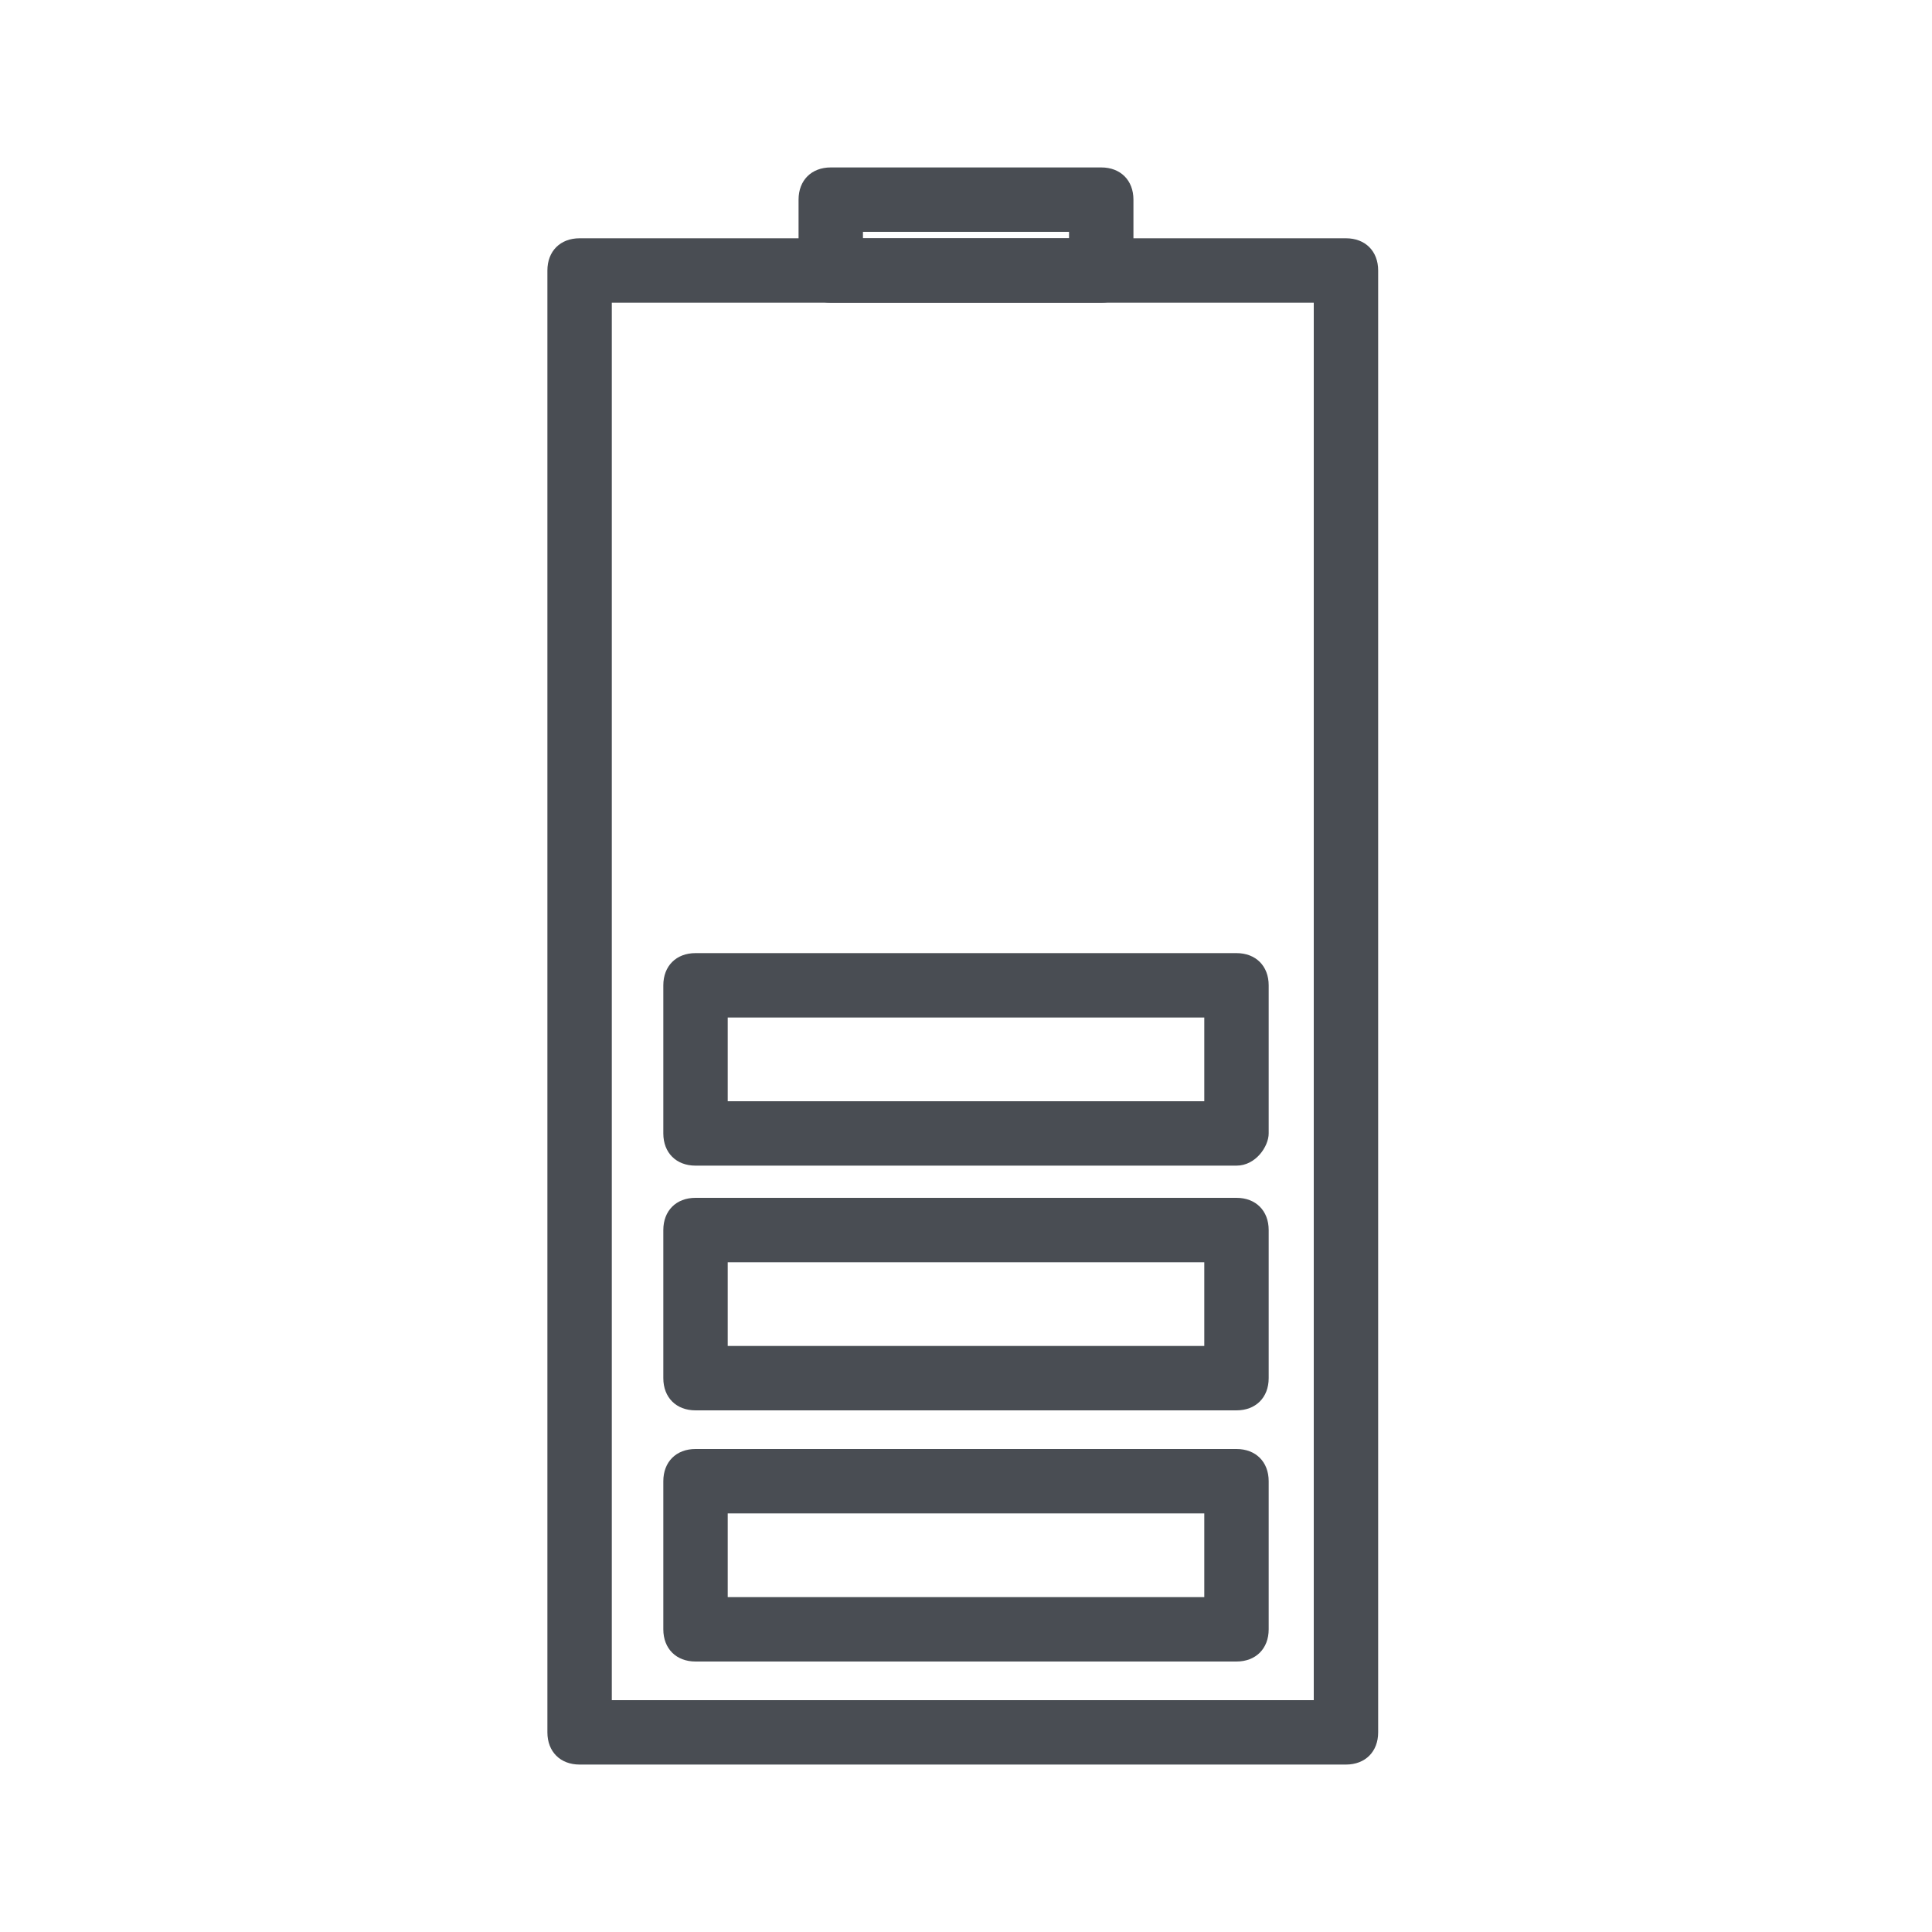
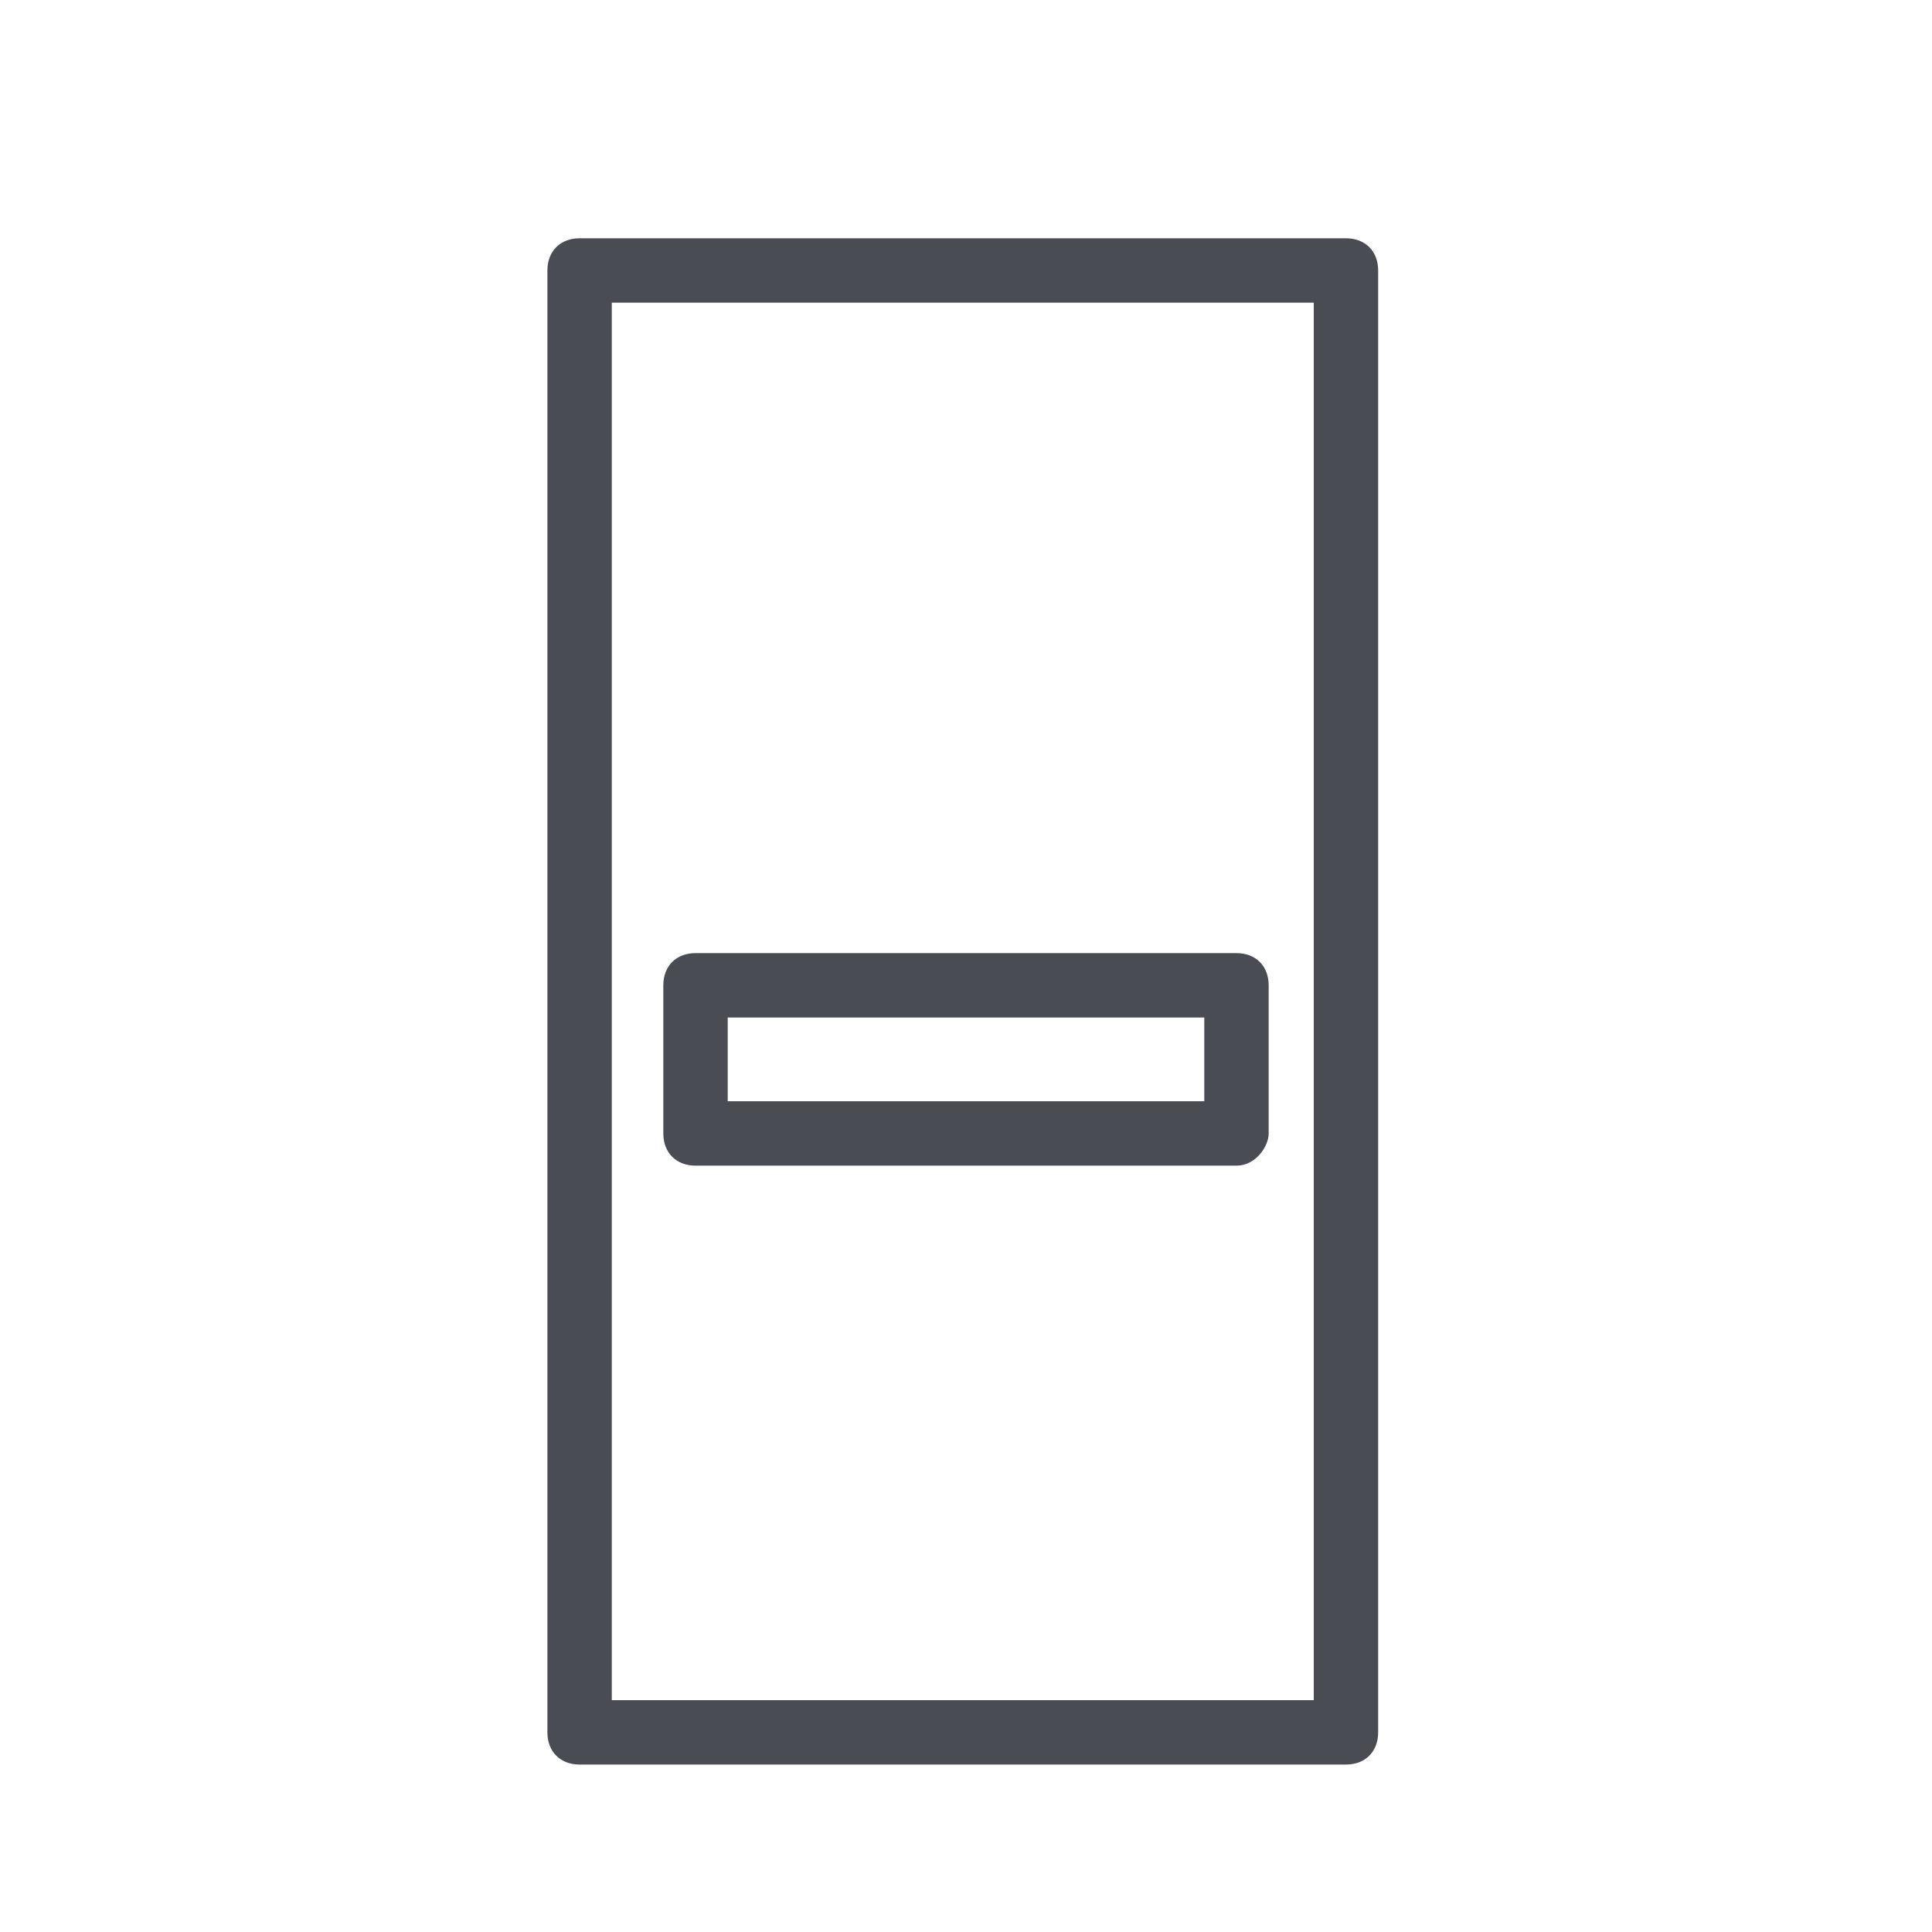
<svg xmlns="http://www.w3.org/2000/svg" version="1.1" id="Camada_1" x="0px" y="0px" viewBox="0 0 30 30" style="enable-background:new 0 0 30 30;" xml:space="preserve">
  <style type="text/css">
	.st0{fill:#494D53;}
</style>
  <g>
    <path class="st0" d="M20.9,27.4H9c-0.3,0-0.5-0.2-0.5-0.5V4.2c0-0.3,0.2-0.5,0.5-0.5h11.9c0.3,0,0.5,0.2,0.5,0.5v22.7   C21.4,27.2,21.2,27.4,20.9,27.4z M9.5,26.4h10.9V4.7H9.5V26.4z" />
-     <path class="st0" d="M19.2,25.8h-8.4c-0.3,0-0.5-0.2-0.5-0.5V23c0-0.3,0.2-0.5,0.5-0.5h8.4c0.3,0,0.5,0.2,0.5,0.5v2.3   C19.7,25.6,19.5,25.8,19.2,25.8z M11.3,24.8h7.4v-1.3h-7.4V24.8z" />
-     <path class="st0" d="M19.2,21.9h-8.4c-0.3,0-0.5-0.2-0.5-0.5v-2.3c0-0.3,0.2-0.5,0.5-0.5h8.4c0.3,0,0.5,0.2,0.5,0.5v2.3   C19.7,21.7,19.5,21.9,19.2,21.9z M11.3,20.9h7.4v-1.3h-7.4V20.9z" />
    <path class="st0" d="M19.2,18.1h-8.4c-0.3,0-0.5-0.2-0.5-0.5v-2.3c0-0.3,0.2-0.5,0.5-0.5h8.4c0.3,0,0.5,0.2,0.5,0.5v2.3   C19.7,17.8,19.5,18.1,19.2,18.1z M11.3,17.1h7.4v-1.3h-7.4V17.1z" />
-     <path class="st0" d="M17.1,4.7h-4.2c-0.3,0-0.5-0.2-0.5-0.5V3.1c0-0.3,0.2-0.5,0.5-0.5h4.2c0.3,0,0.5,0.2,0.5,0.5v1.1   C17.6,4.5,17.4,4.7,17.1,4.7z M13.4,3.7h3.2V3.6h-3.2V3.7z" />
  </g>
</svg>